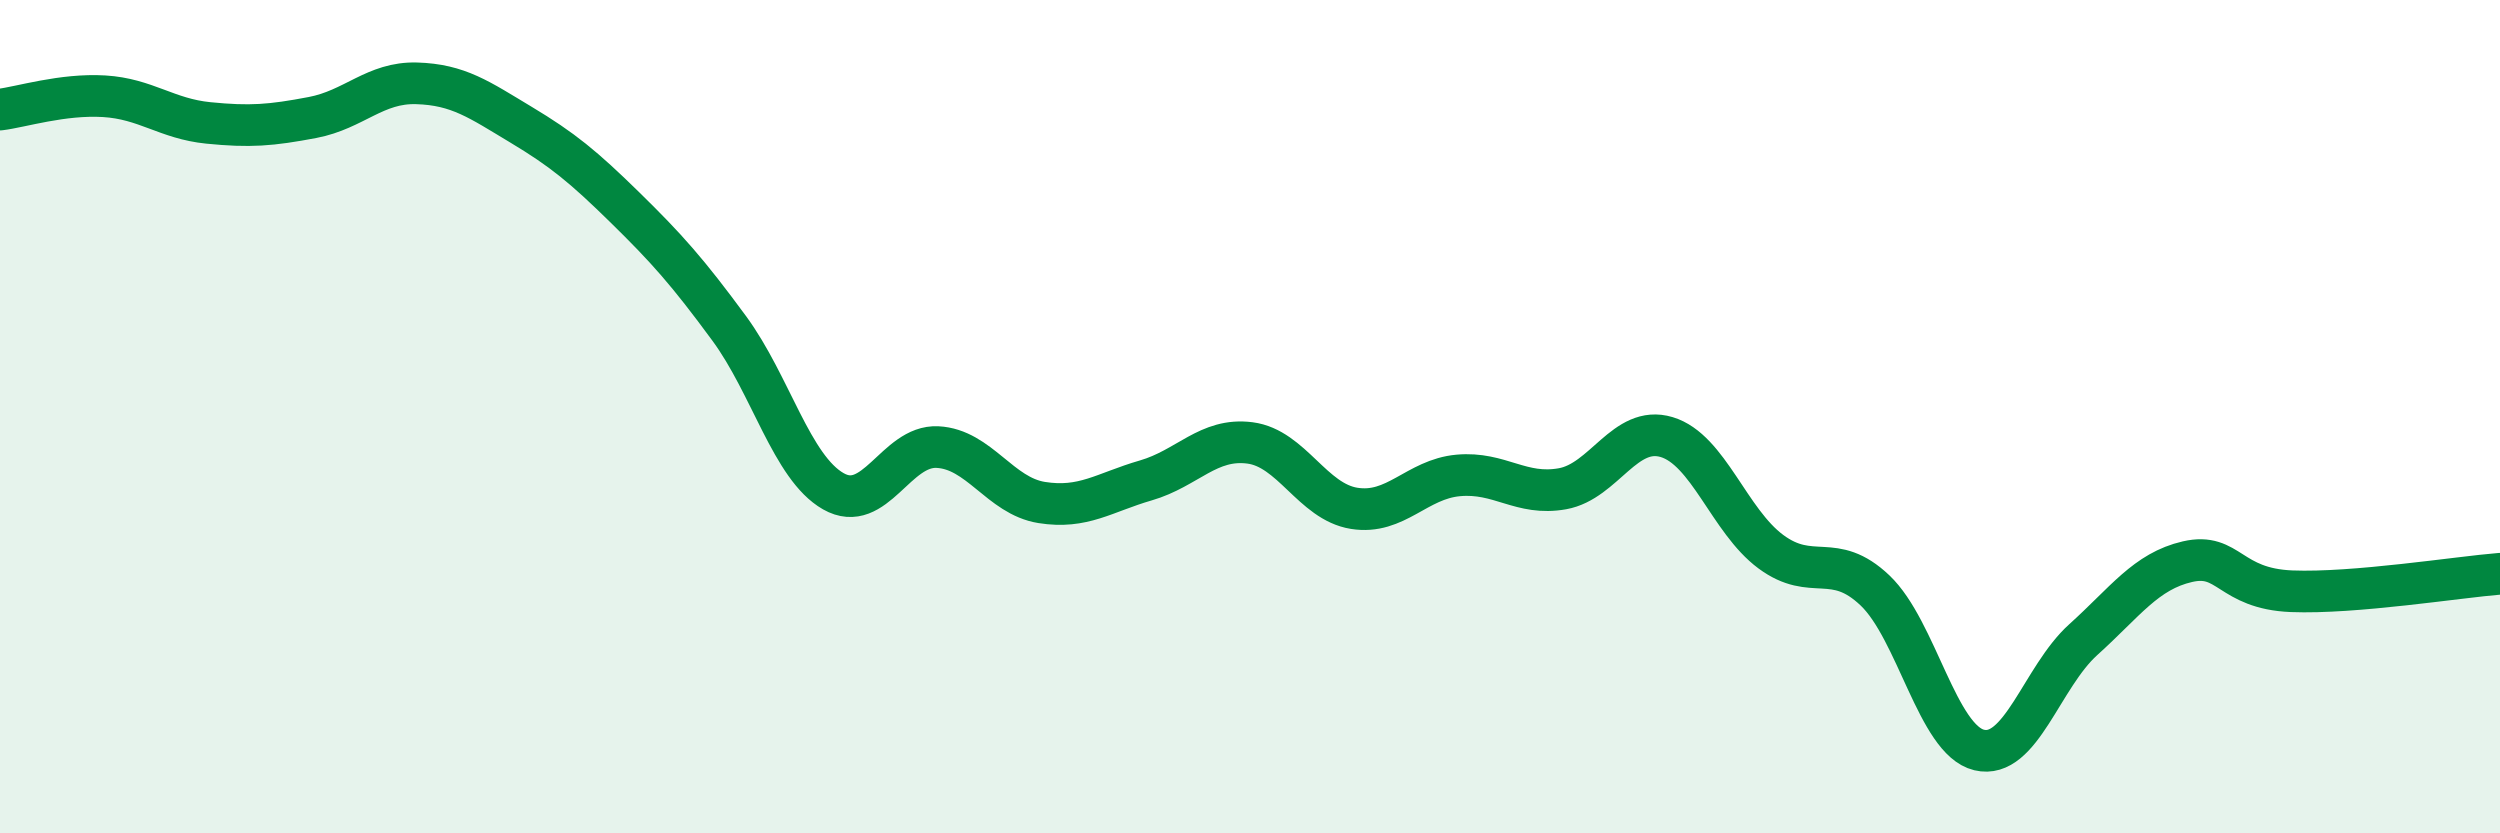
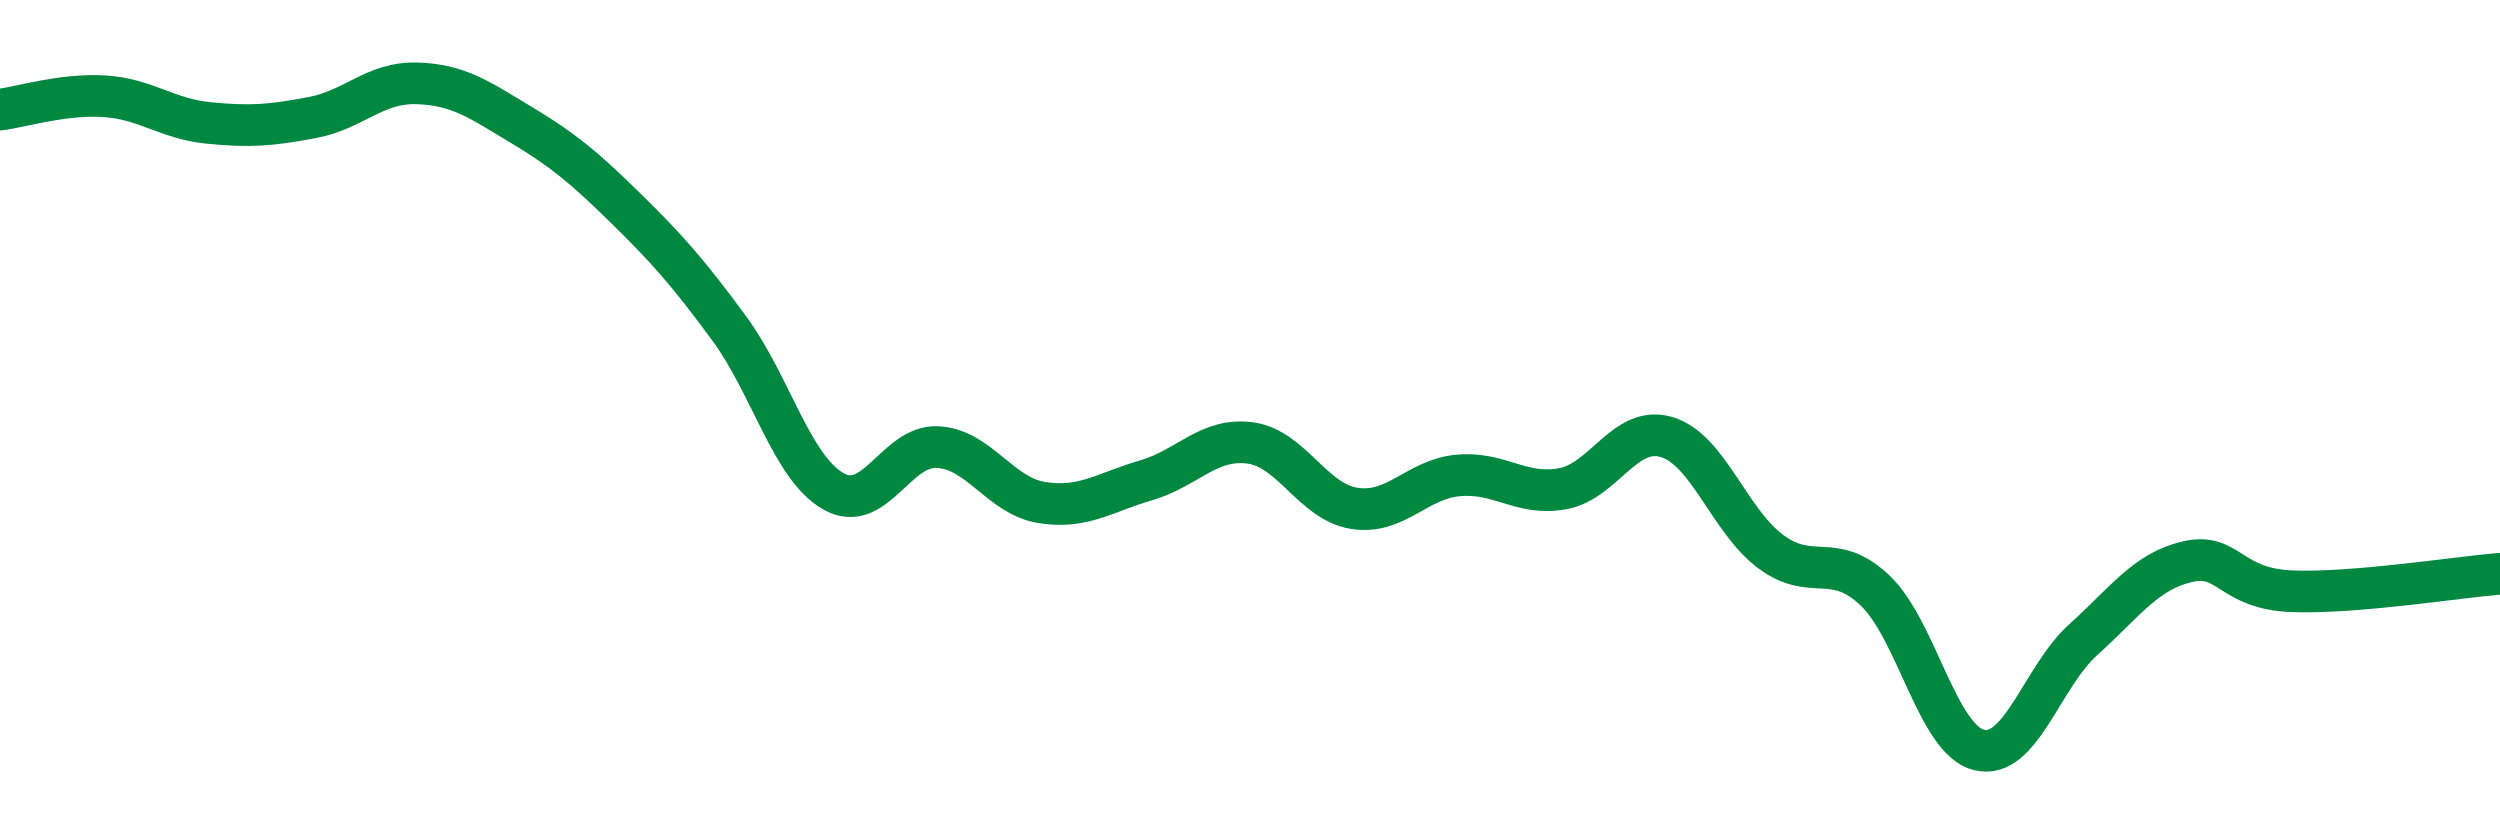
<svg xmlns="http://www.w3.org/2000/svg" width="60" height="20" viewBox="0 0 60 20">
-   <path d="M 0,2.63 C 0.5,2.57 1.5,2.25 2.5,2.31 C 3.5,2.37 4,2.85 5,2.95 C 6,3.05 6.5,3.01 7.5,2.82 C 8.5,2.63 9,1.97 10,2 C 11,2.03 11.5,2.39 12.5,2.99 C 13.5,3.59 14,4 15,4.98 C 16,5.96 16.5,6.52 17.5,7.88 C 18.5,9.24 19,11.22 20,11.79 C 21,12.36 21.5,10.68 22.5,10.73 C 23.5,10.78 24,11.9 25,12.06 C 26,12.22 26.5,11.82 27.5,11.53 C 28.5,11.24 29,10.5 30,10.63 C 31,10.76 31.5,12.04 32.5,12.2 C 33.5,12.36 34,11.5 35,11.41 C 36,11.32 36.5,11.91 37.5,11.73 C 38.5,11.55 39,10.19 40,10.49 C 41,10.79 41.5,12.5 42.5,13.24 C 43.5,13.98 44,13.22 45,14.17 C 46,15.12 46.5,17.76 47.5,18 C 48.5,18.24 49,16.25 50,15.35 C 51,14.45 51.5,13.71 52.5,13.48 C 53.5,13.25 53.5,14.13 55,14.19 C 56.5,14.25 59,13.85 60,13.77L60 20L0 20Z" fill="#008740" opacity="0.1" stroke-linecap="round" stroke-linejoin="round" />
  <path d="M 0,2.63 C 0.5,2.57 1.5,2.25 2.5,2.31 C 3.5,2.37 4,2.85 5,2.95 C 6,3.05 6.5,3.01 7.5,2.82 C 8.5,2.63 9,1.97 10,2 C 11,2.03 11.5,2.39 12.5,2.99 C 13.5,3.59 14,4 15,4.98 C 16,5.96 16.5,6.52 17.5,7.88 C 18.5,9.24 19,11.22 20,11.79 C 21,12.36 21.5,10.68 22.5,10.73 C 23.5,10.78 24,11.9 25,12.06 C 26,12.22 26.5,11.82 27.5,11.53 C 28.5,11.24 29,10.5 30,10.63 C 31,10.76 31.5,12.04 32.5,12.2 C 33.5,12.36 34,11.5 35,11.41 C 36,11.32 36.5,11.91 37.5,11.73 C 38.5,11.55 39,10.19 40,10.49 C 41,10.79 41.5,12.5 42.5,13.24 C 43.5,13.98 44,13.22 45,14.17 C 46,15.12 46.5,17.76 47.5,18 C 48.5,18.24 49,16.25 50,15.35 C 51,14.45 51.5,13.71 52.5,13.48 C 53.5,13.25 53.5,14.13 55,14.19 C 56.5,14.25 59,13.85 60,13.77" stroke="#008740" stroke-width="1" fill="none" stroke-linecap="round" stroke-linejoin="round" />
</svg>